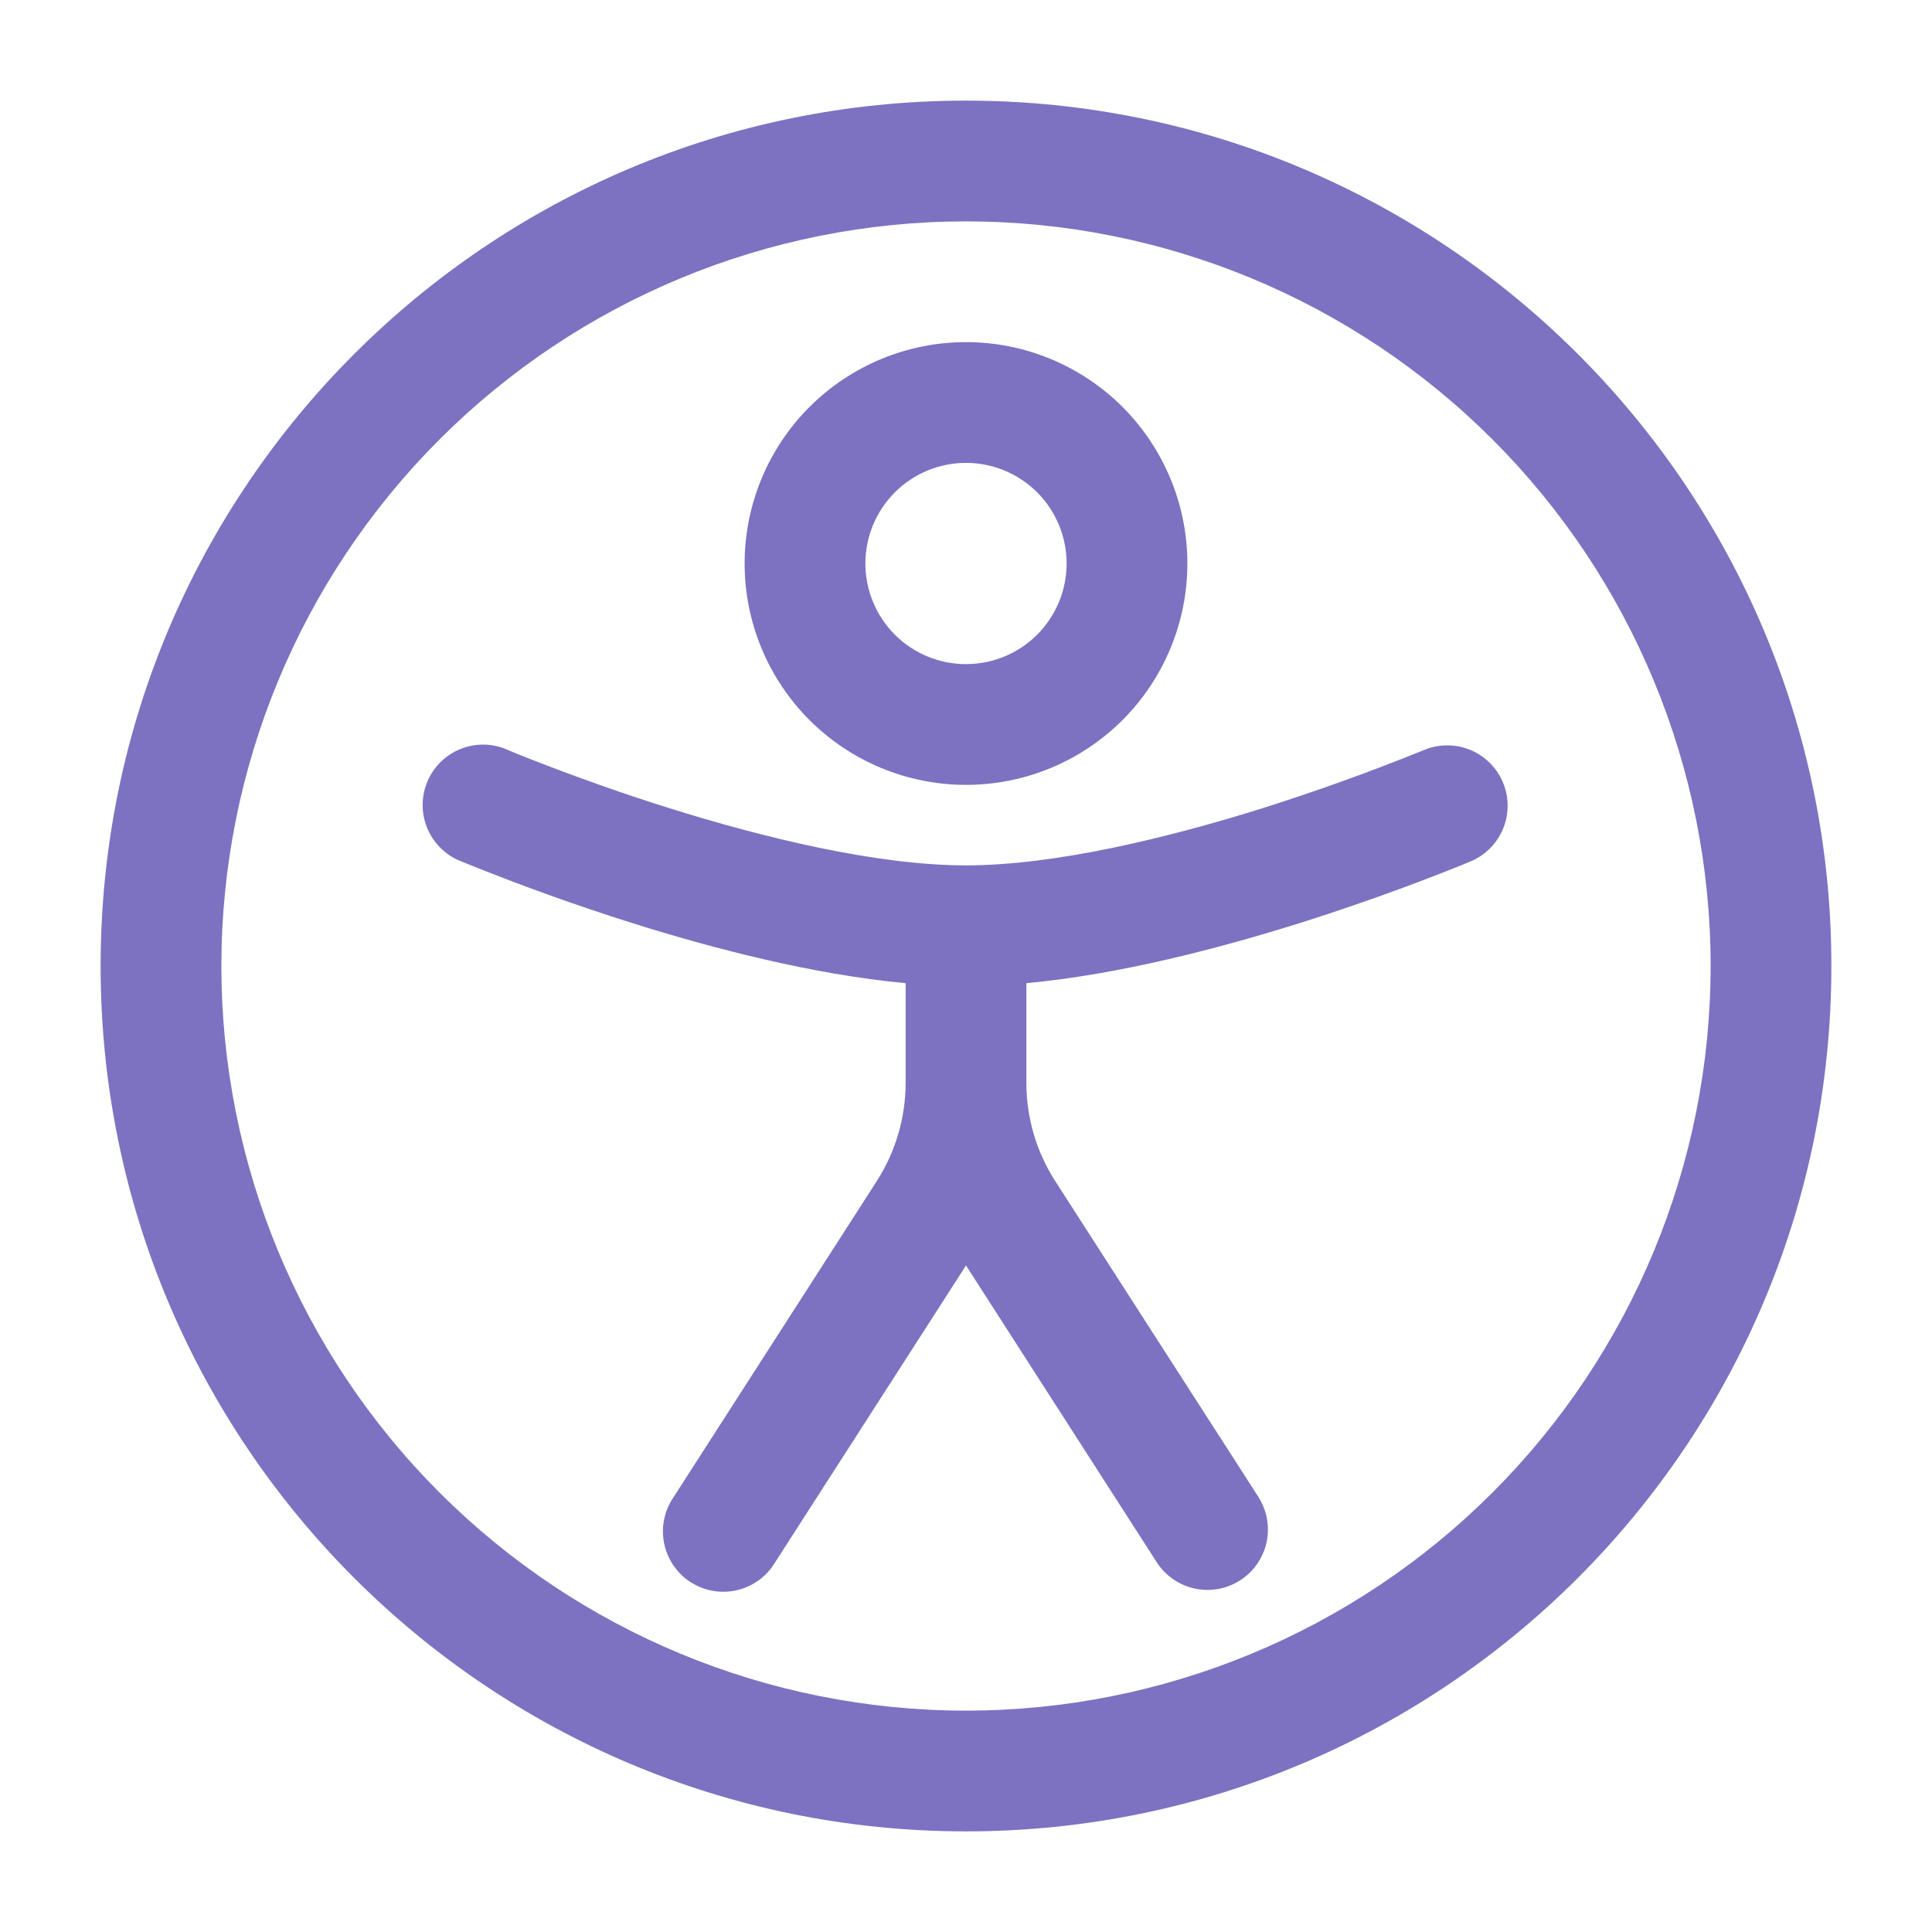
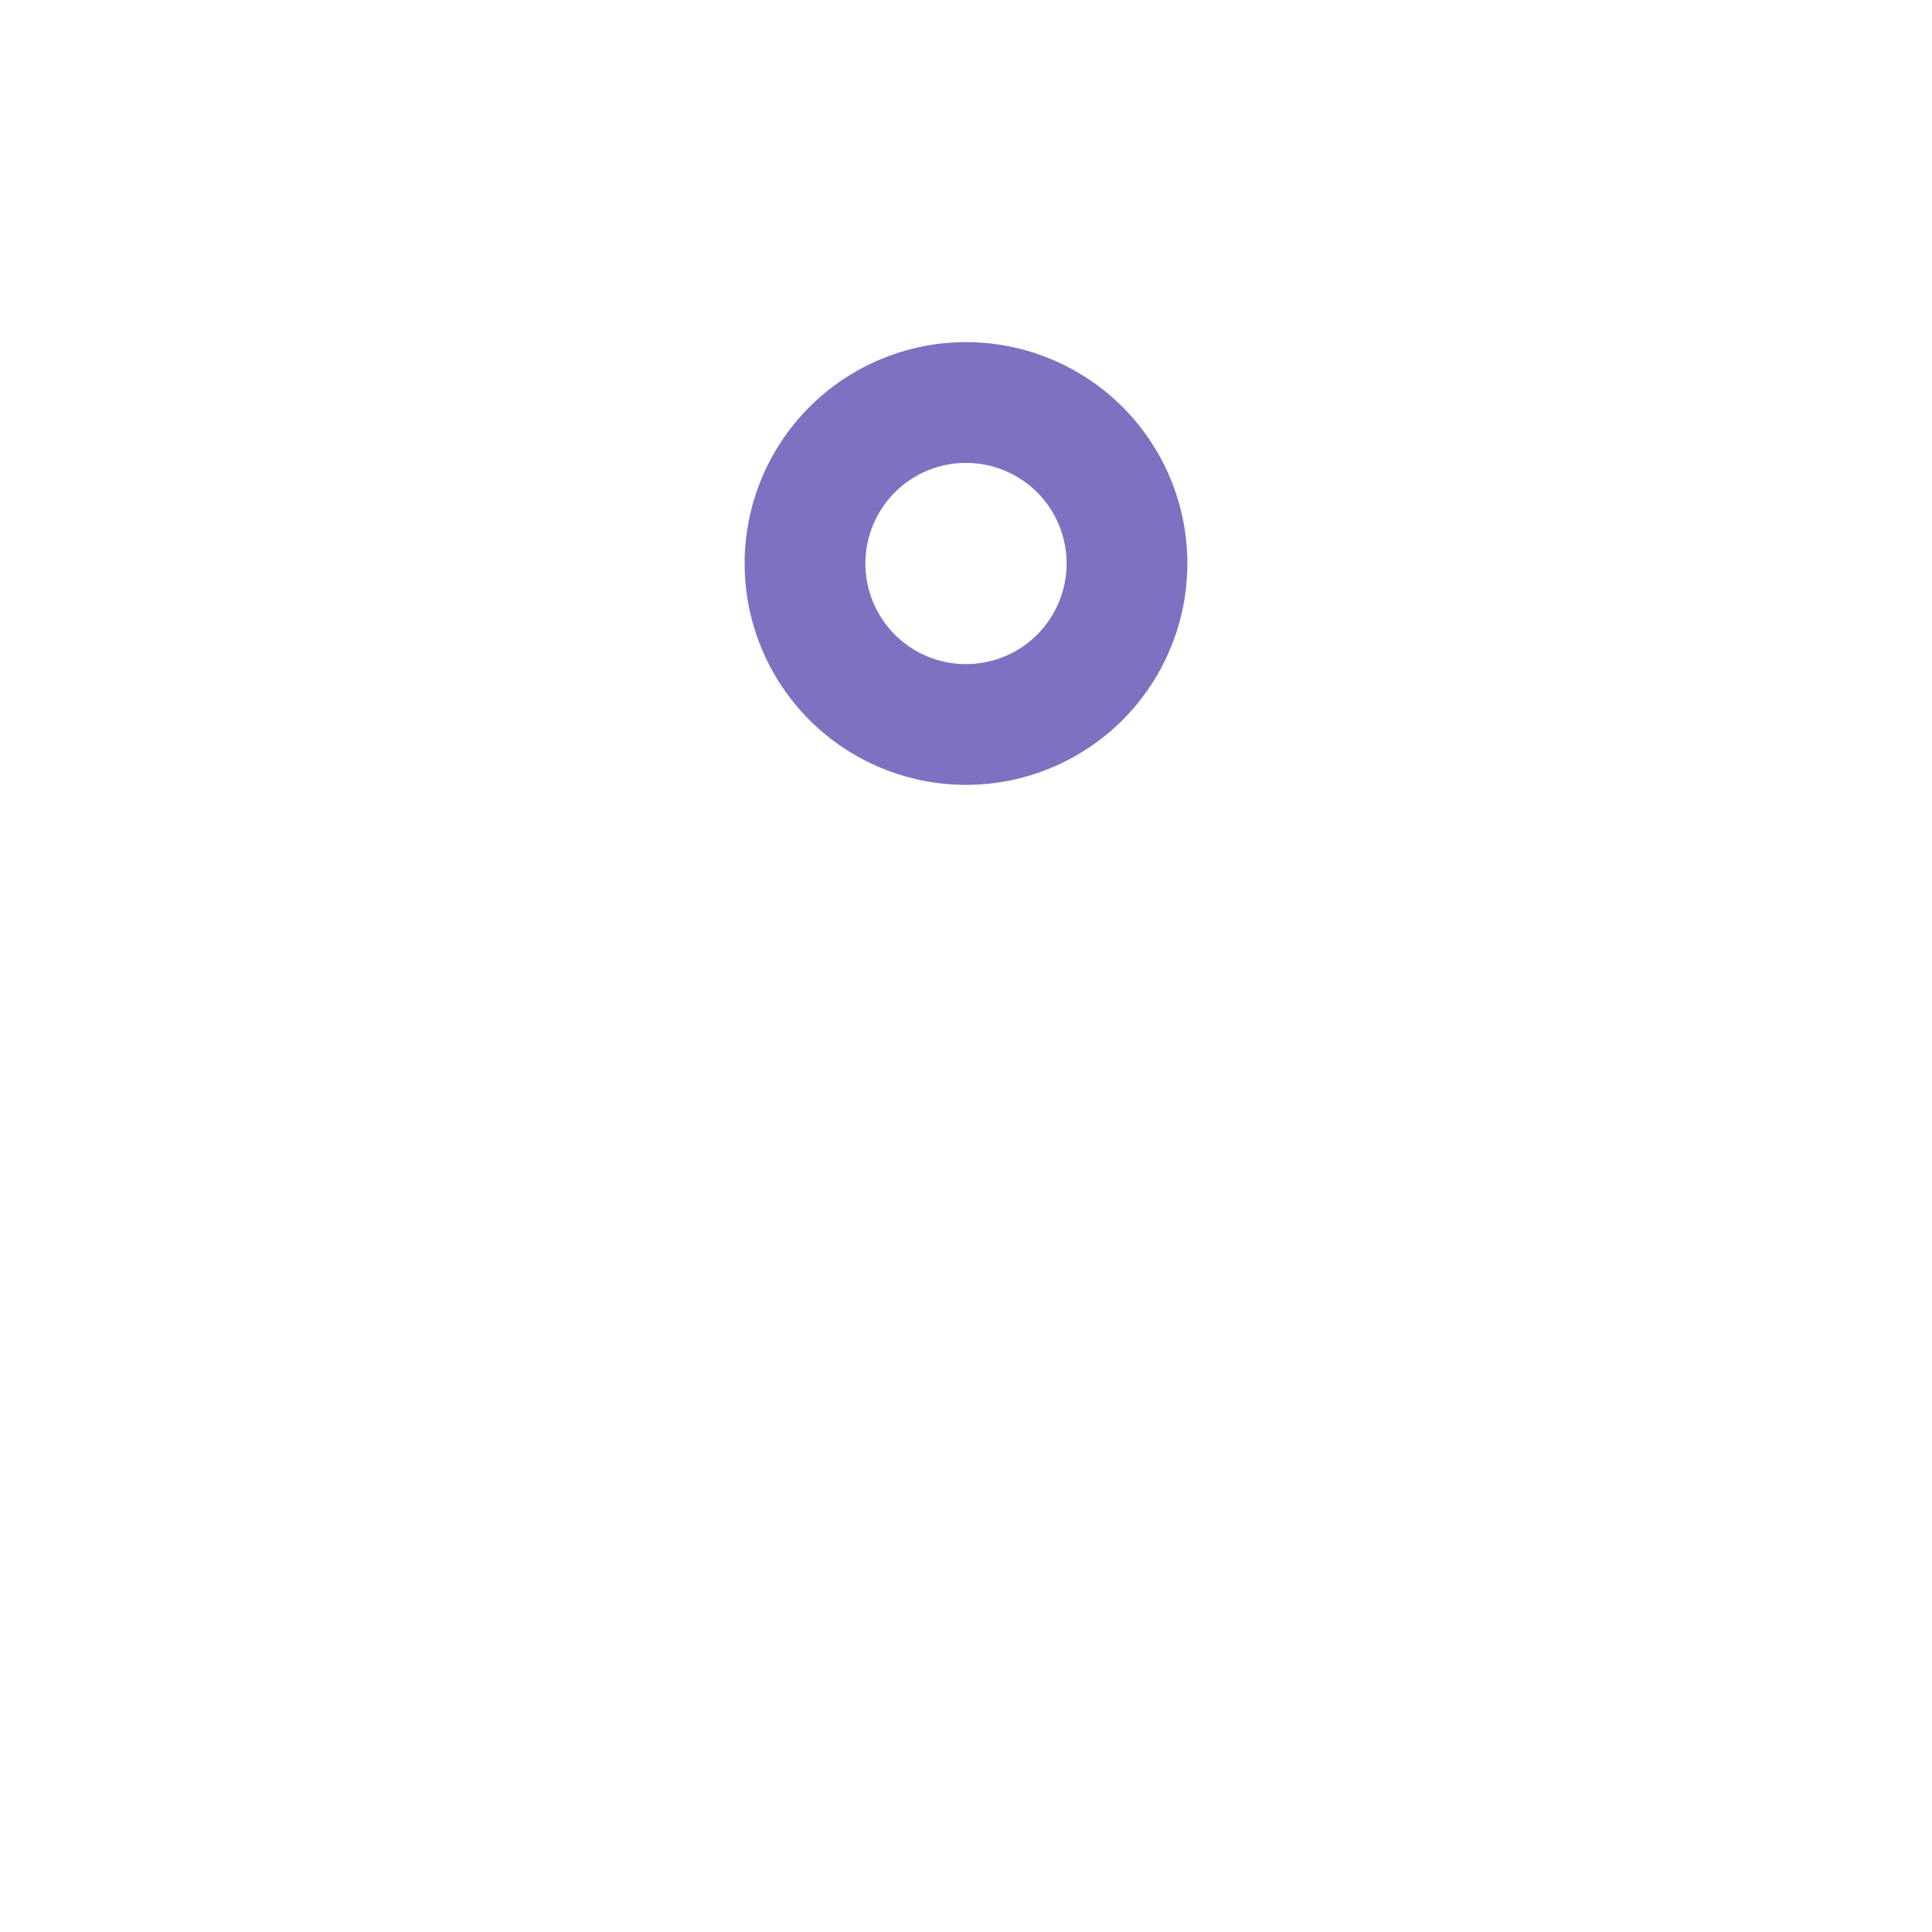
<svg xmlns="http://www.w3.org/2000/svg" width="36" height="36" viewBox="0 0 36 36" fill="none">
  <path fill-rule="evenodd" clip-rule="evenodd" d="M13.875 10.5C13.875 9.406 14.31 8.357 15.083 7.583C15.857 6.81 16.906 6.375 18 6.375C19.094 6.375 20.143 6.81 20.917 7.583C21.69 8.357 22.125 9.406 22.125 10.5C22.125 11.594 21.69 12.643 20.917 13.417C20.143 14.19 19.094 14.625 18 14.625C16.906 14.625 15.857 14.19 15.083 13.417C14.31 12.643 13.875 11.594 13.875 10.5ZM18 8.625C17.503 8.625 17.026 8.823 16.674 9.174C16.323 9.526 16.125 10.003 16.125 10.5C16.125 10.997 16.323 11.474 16.674 11.826C17.026 12.178 17.503 12.375 18 12.375C18.497 12.375 18.974 12.178 19.326 11.826C19.677 11.474 19.875 10.997 19.875 10.5C19.875 10.003 19.677 9.526 19.326 9.174C18.974 8.823 18.497 8.625 18 8.625Z" fill="#7C72C1" />
-   <path d="M7.965 14.561C8.081 14.286 8.302 14.069 8.579 13.957C8.855 13.845 9.165 13.847 9.44 13.964L9.441 13.965L9.45 13.97L9.491 13.986L9.655 14.054C9.805 14.115 10.014 14.197 10.286 14.3C10.825 14.505 11.583 14.78 12.453 15.053C14.22 15.608 16.334 16.125 18 16.125C19.666 16.125 21.78 15.608 23.547 15.053C24.547 14.736 25.535 14.38 26.508 13.986L26.55 13.97L26.559 13.965H26.561C26.833 13.859 27.136 13.864 27.405 13.977C27.674 14.091 27.889 14.305 28.003 14.574C28.117 14.843 28.122 15.146 28.017 15.419C27.912 15.691 27.705 15.912 27.439 16.035L27.433 16.038L27.419 16.044L27.37 16.065L27.186 16.14C26.212 16.53 25.223 16.883 24.222 17.199C22.74 17.664 20.868 18.158 19.125 18.32V20.18C19.125 20.825 19.311 21.459 19.66 22.004L23.447 27.891C23.526 28.015 23.581 28.154 23.608 28.3C23.634 28.445 23.631 28.594 23.6 28.739C23.569 28.883 23.509 29.02 23.425 29.142C23.341 29.263 23.233 29.367 23.109 29.447C22.985 29.526 22.846 29.581 22.7 29.608C22.555 29.634 22.406 29.631 22.261 29.6C22.117 29.569 21.98 29.509 21.859 29.425C21.737 29.341 21.634 29.233 21.553 29.109L18 23.58L14.445 29.109C14.368 29.239 14.265 29.352 14.143 29.442C14.021 29.531 13.883 29.595 13.736 29.63C13.588 29.665 13.436 29.669 13.287 29.644C13.138 29.618 12.995 29.562 12.868 29.481C12.741 29.399 12.632 29.292 12.547 29.167C12.462 29.042 12.403 28.901 12.374 28.752C12.345 28.604 12.345 28.451 12.377 28.303C12.408 28.155 12.469 28.015 12.555 27.891L16.34 22.004C16.689 21.459 16.875 20.825 16.875 20.178V18.32C15.132 18.158 13.26 17.666 11.777 17.199C10.713 16.863 9.663 16.485 8.63 16.065L8.58 16.044L8.566 16.038L8.56 16.037C8.424 15.979 8.301 15.895 8.198 15.789C8.094 15.684 8.012 15.559 7.957 15.422C7.902 15.285 7.874 15.138 7.875 14.991C7.877 14.843 7.907 14.697 7.965 14.561Z" fill="#7C72C1" />
-   <path fill-rule="evenodd" clip-rule="evenodd" d="M1.875 18C1.875 9.095 9.095 1.875 18 1.875C26.905 1.875 34.125 9.095 34.125 18C34.125 26.905 26.905 34.125 18 34.125C9.095 34.125 1.875 26.905 1.875 18ZM18 4.125C14.32 4.125 10.791 5.587 8.189 8.189C5.587 10.791 4.125 14.32 4.125 18C4.125 21.68 5.587 25.209 8.189 27.811C10.791 30.413 14.32 31.875 18 31.875C21.68 31.875 25.209 30.413 27.811 27.811C30.413 25.209 31.875 21.68 31.875 18C31.875 14.32 30.413 10.791 27.811 8.189C25.209 5.587 21.68 4.125 18 4.125Z" fill="#7C72C1" />
</svg>